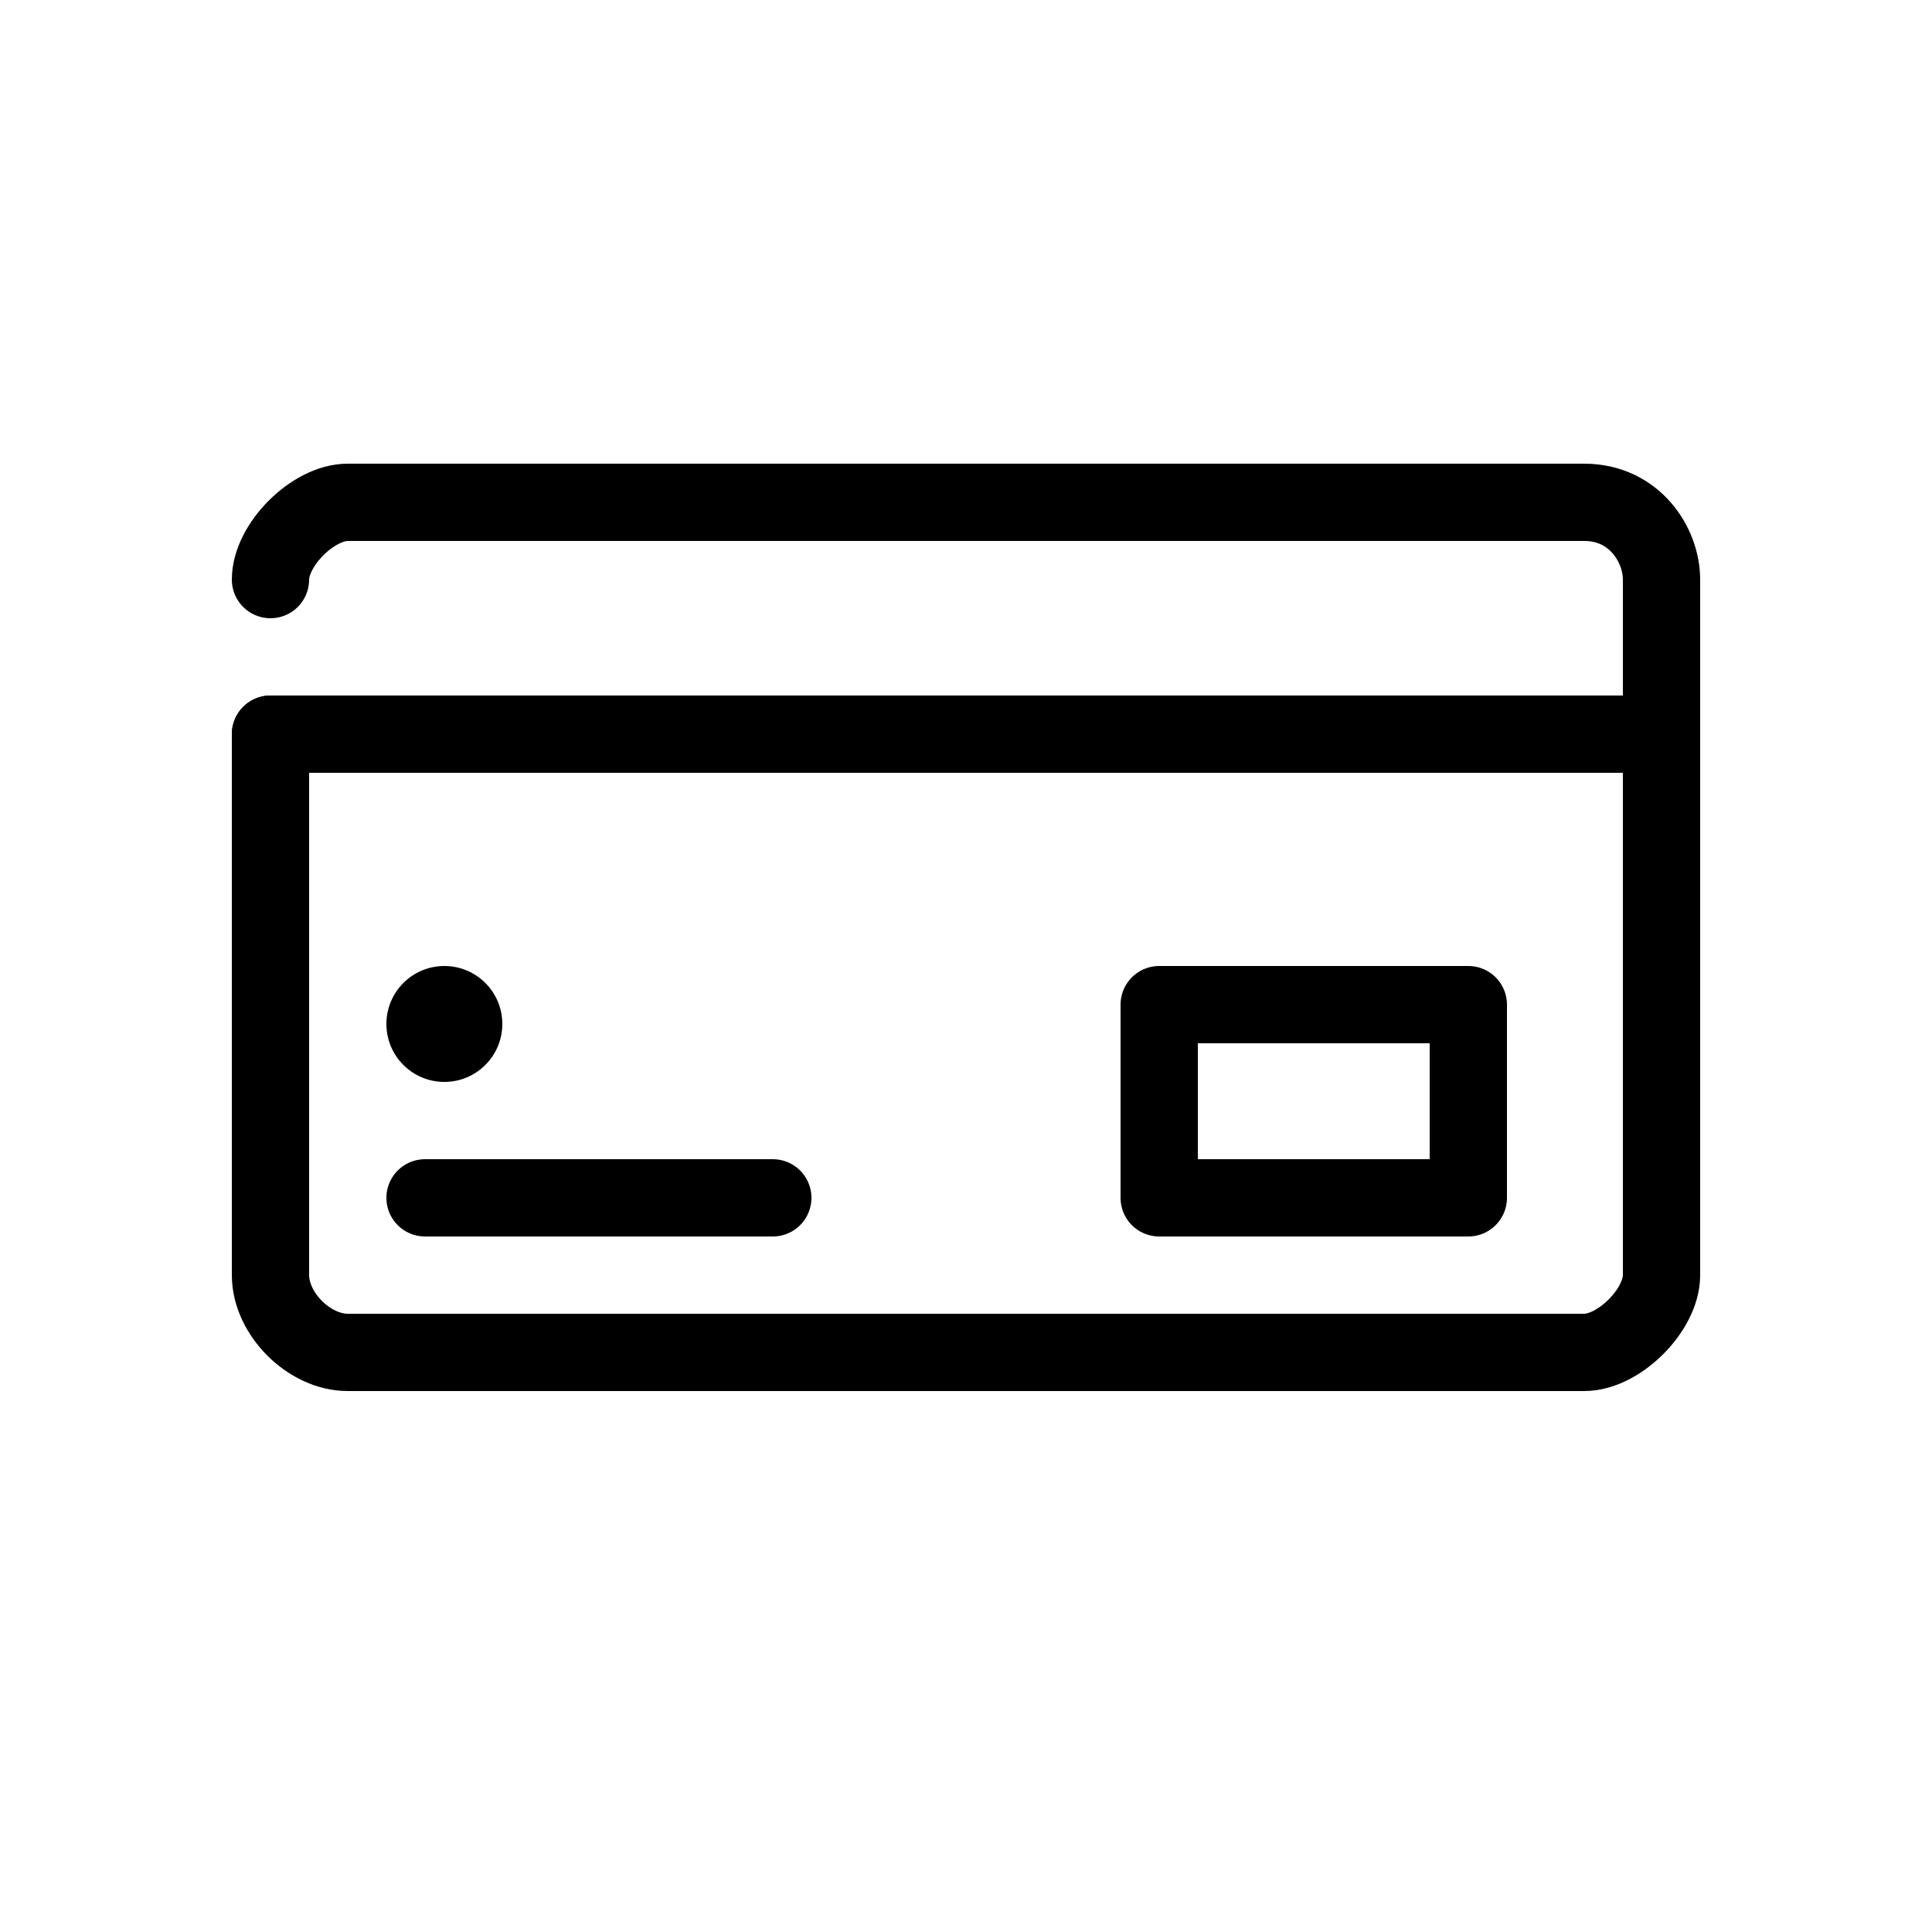
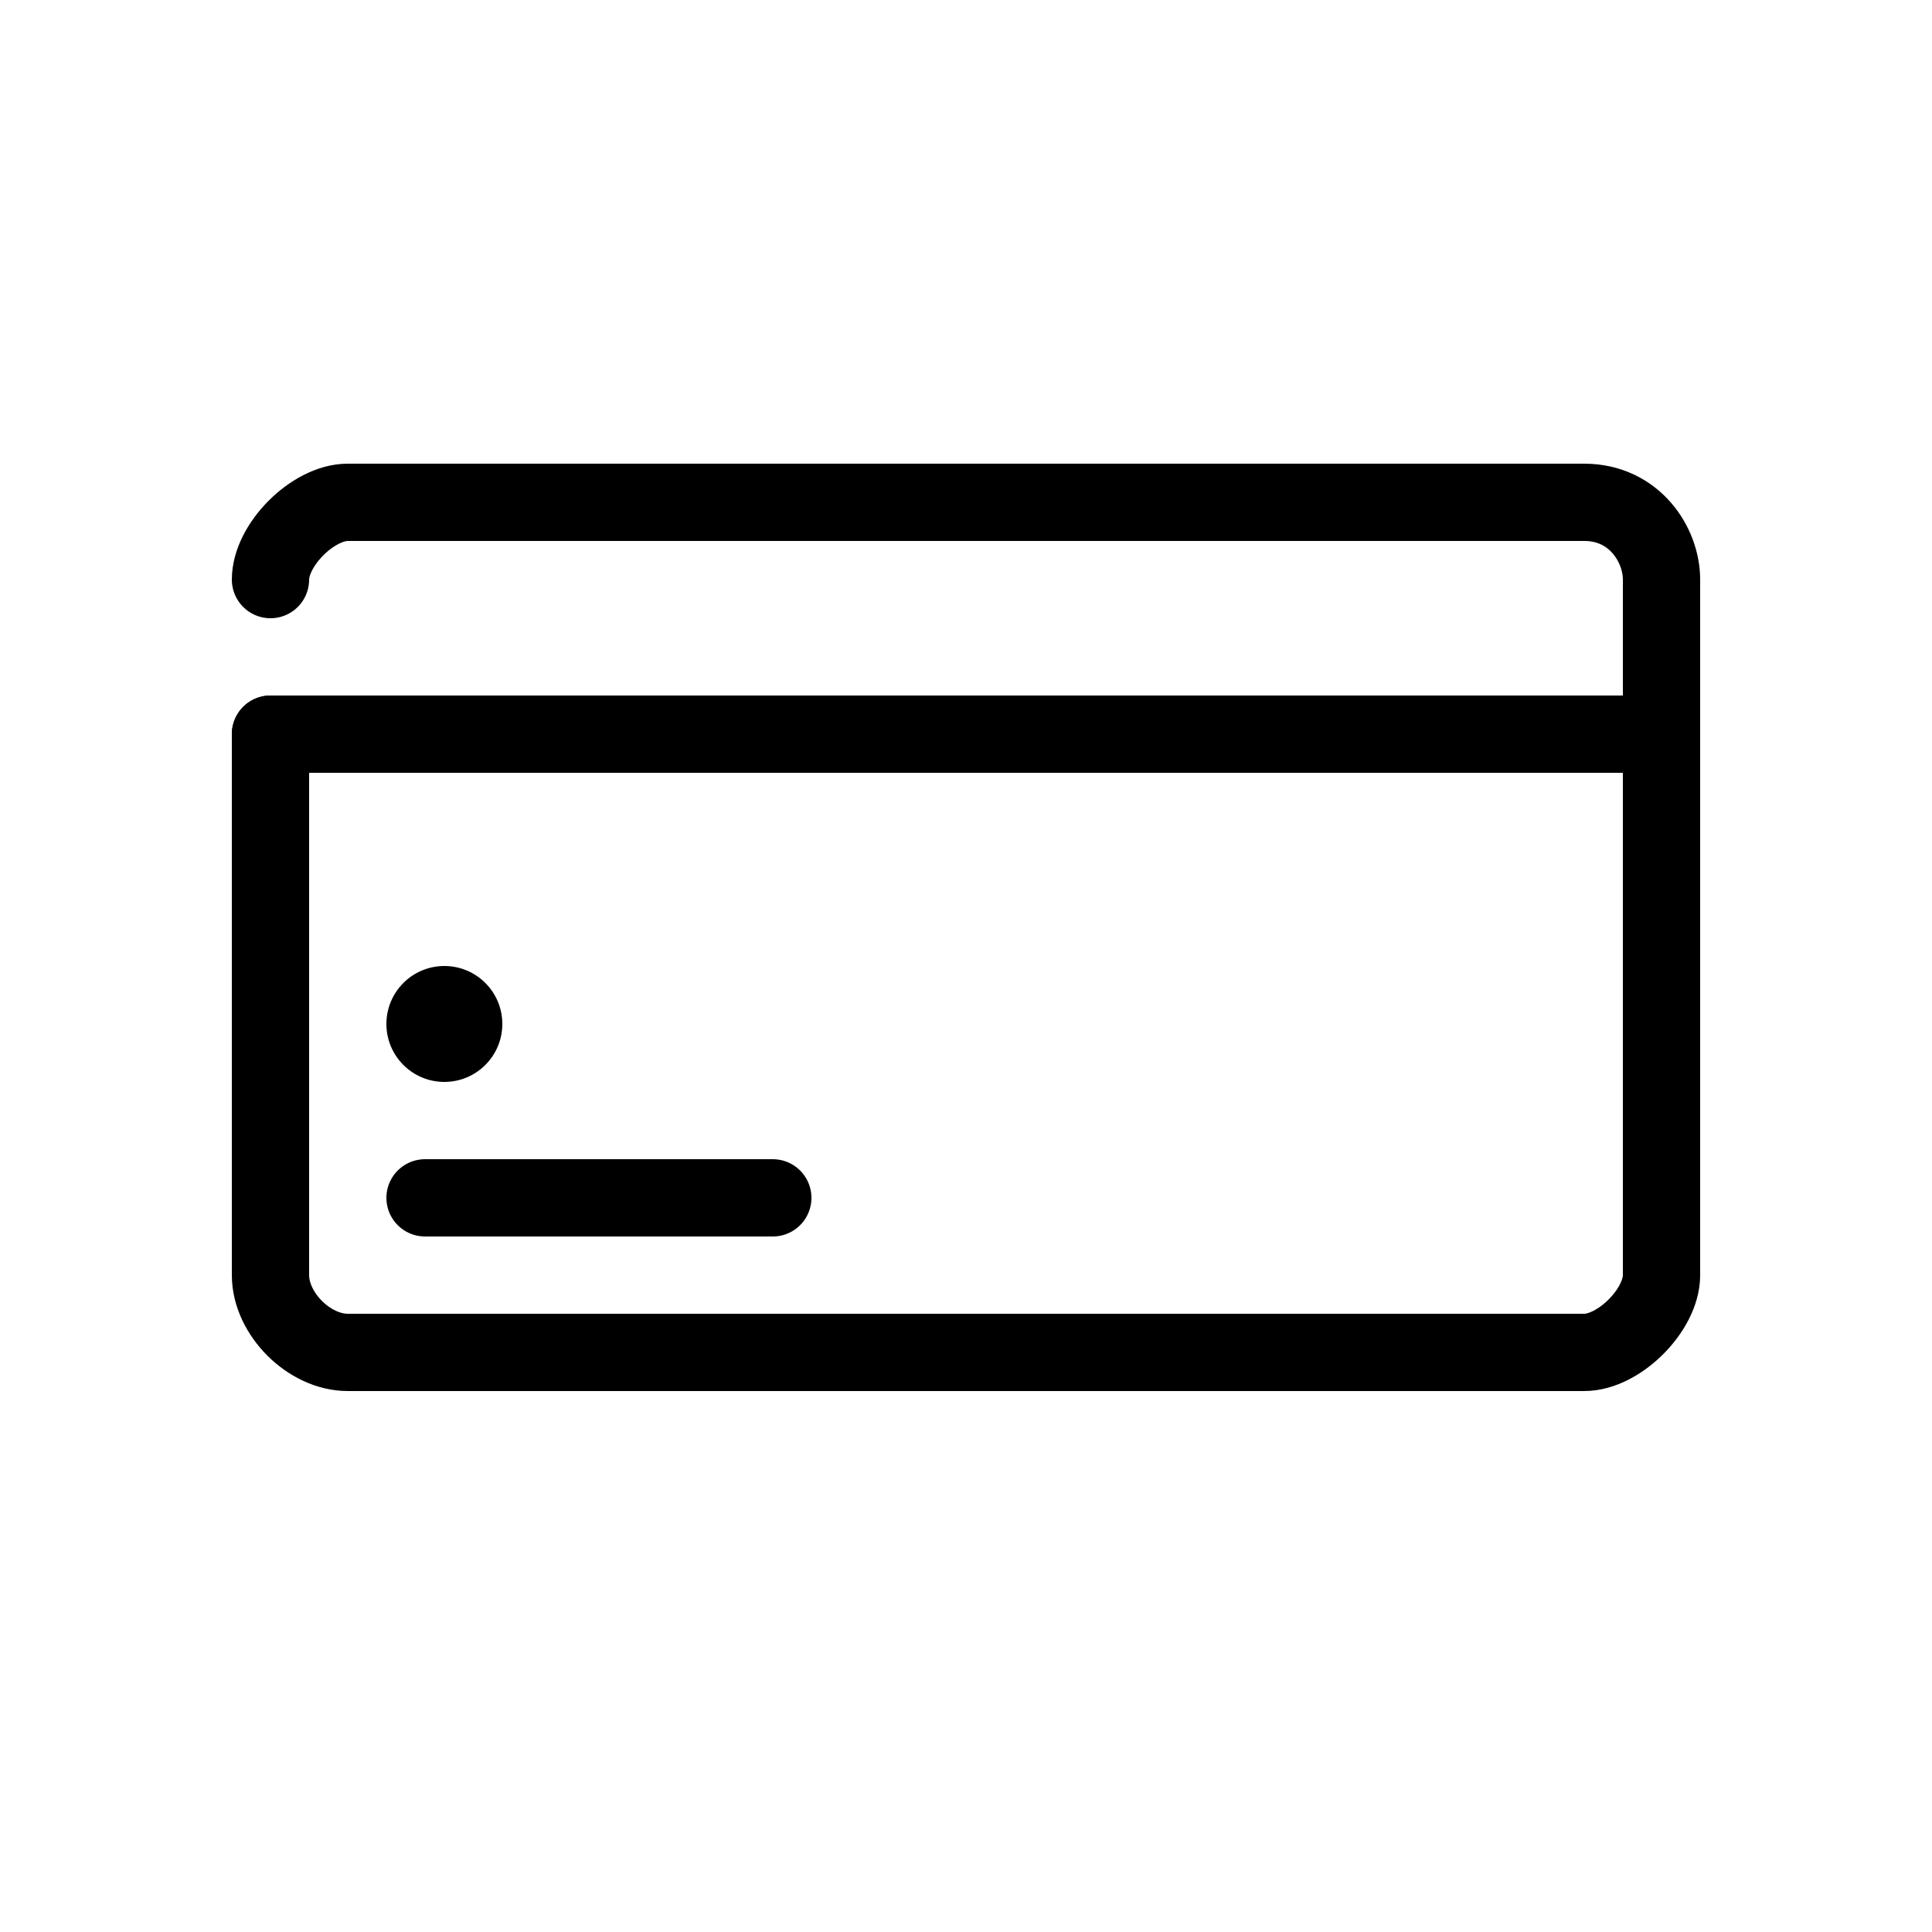
<svg xmlns="http://www.w3.org/2000/svg" version="1.1" id="Layer_1" x="0px" y="0px" viewBox="0 0 50 50" style="enable-background:new 0 0 50 50;" xml:space="preserve">
  <style type="text/css">
	.st0{fill:none;stroke:#000000;stroke-width:2;stroke-linecap:round;stroke-linejoin:round;stroke-miterlimit:10;}
</style>
  <line class="st0" x1="42" y1="19" x2="7" y2="19" />
  <line class="st0" x1="20" y1="31" x2="11" y2="31" />
  <path class="st0" d="M15.2,19.5" />
  <path class="st0" d="M43,16v17c0,0.9-1.1,2-2,2H9c-1,0-2-1-2-2V19" />
  <path class="st0" d="M7,15c0-0.9,1.1-2,2-2h32c1.3,0,2,1.1,2,2v1" />
-   <rect x="30" y="26" class="st0" width="8" height="5" />
  <circle cx="11.5" cy="26.5" r="1.5" />
</svg>